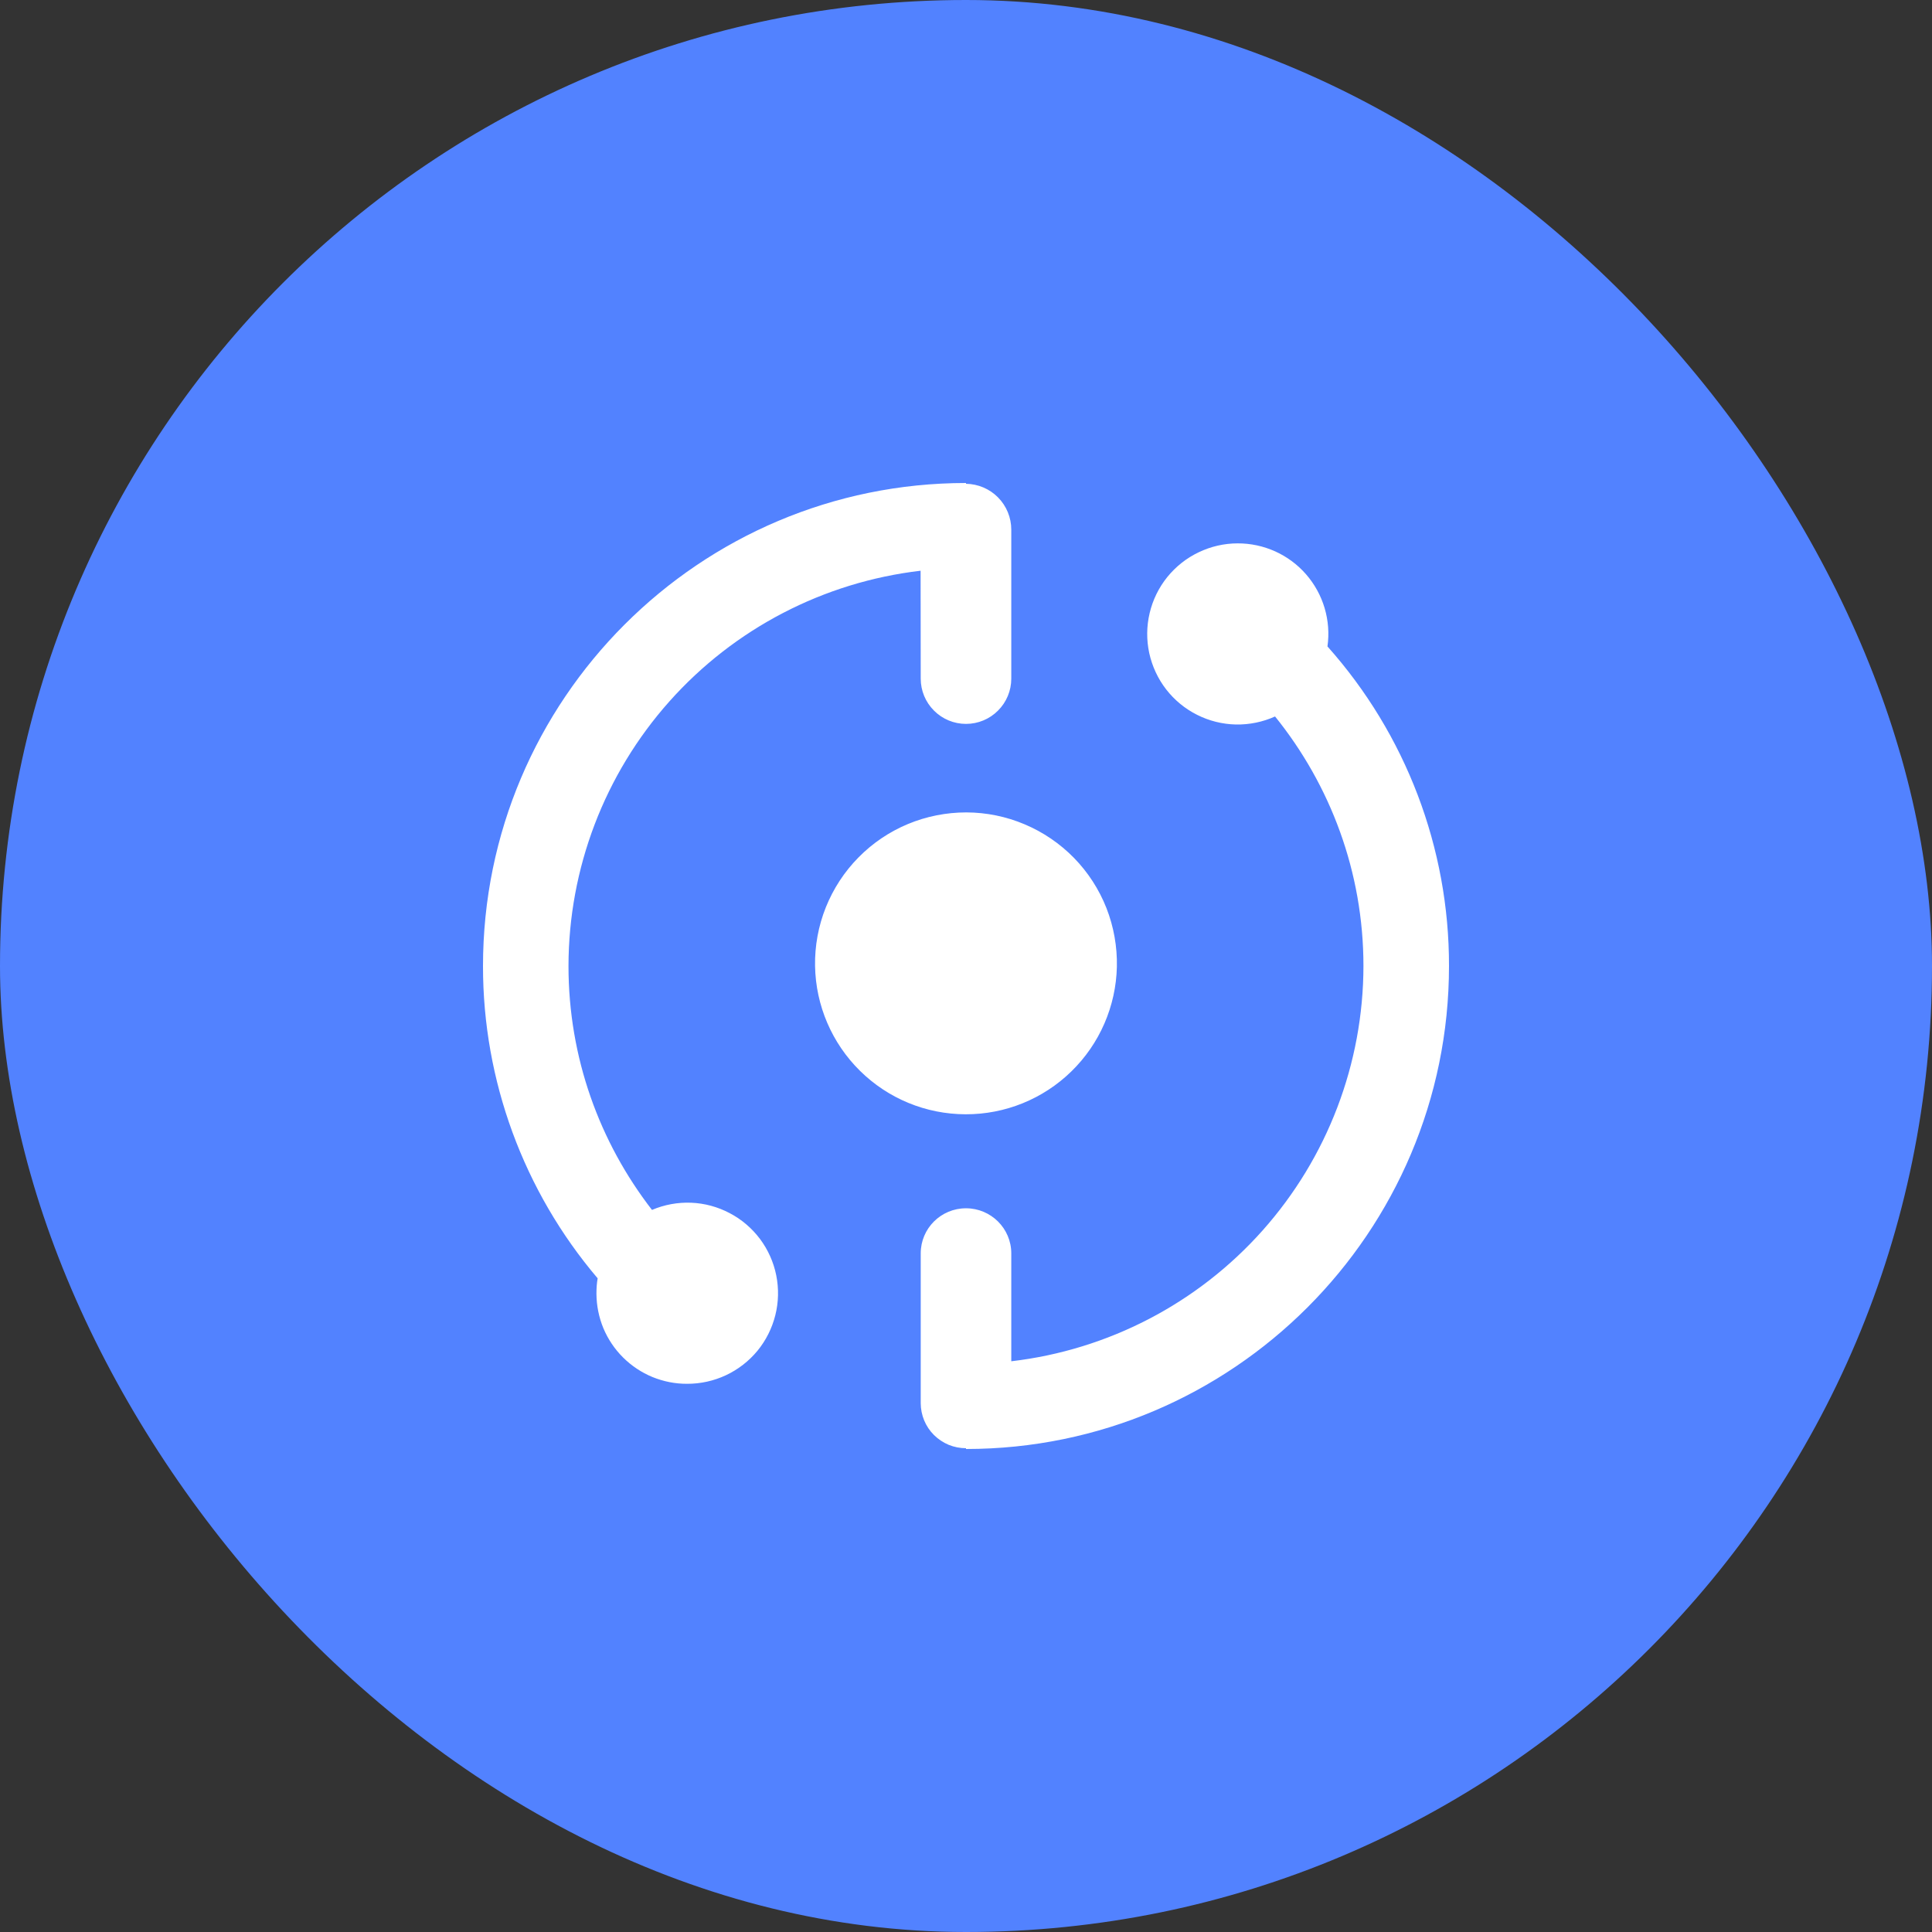
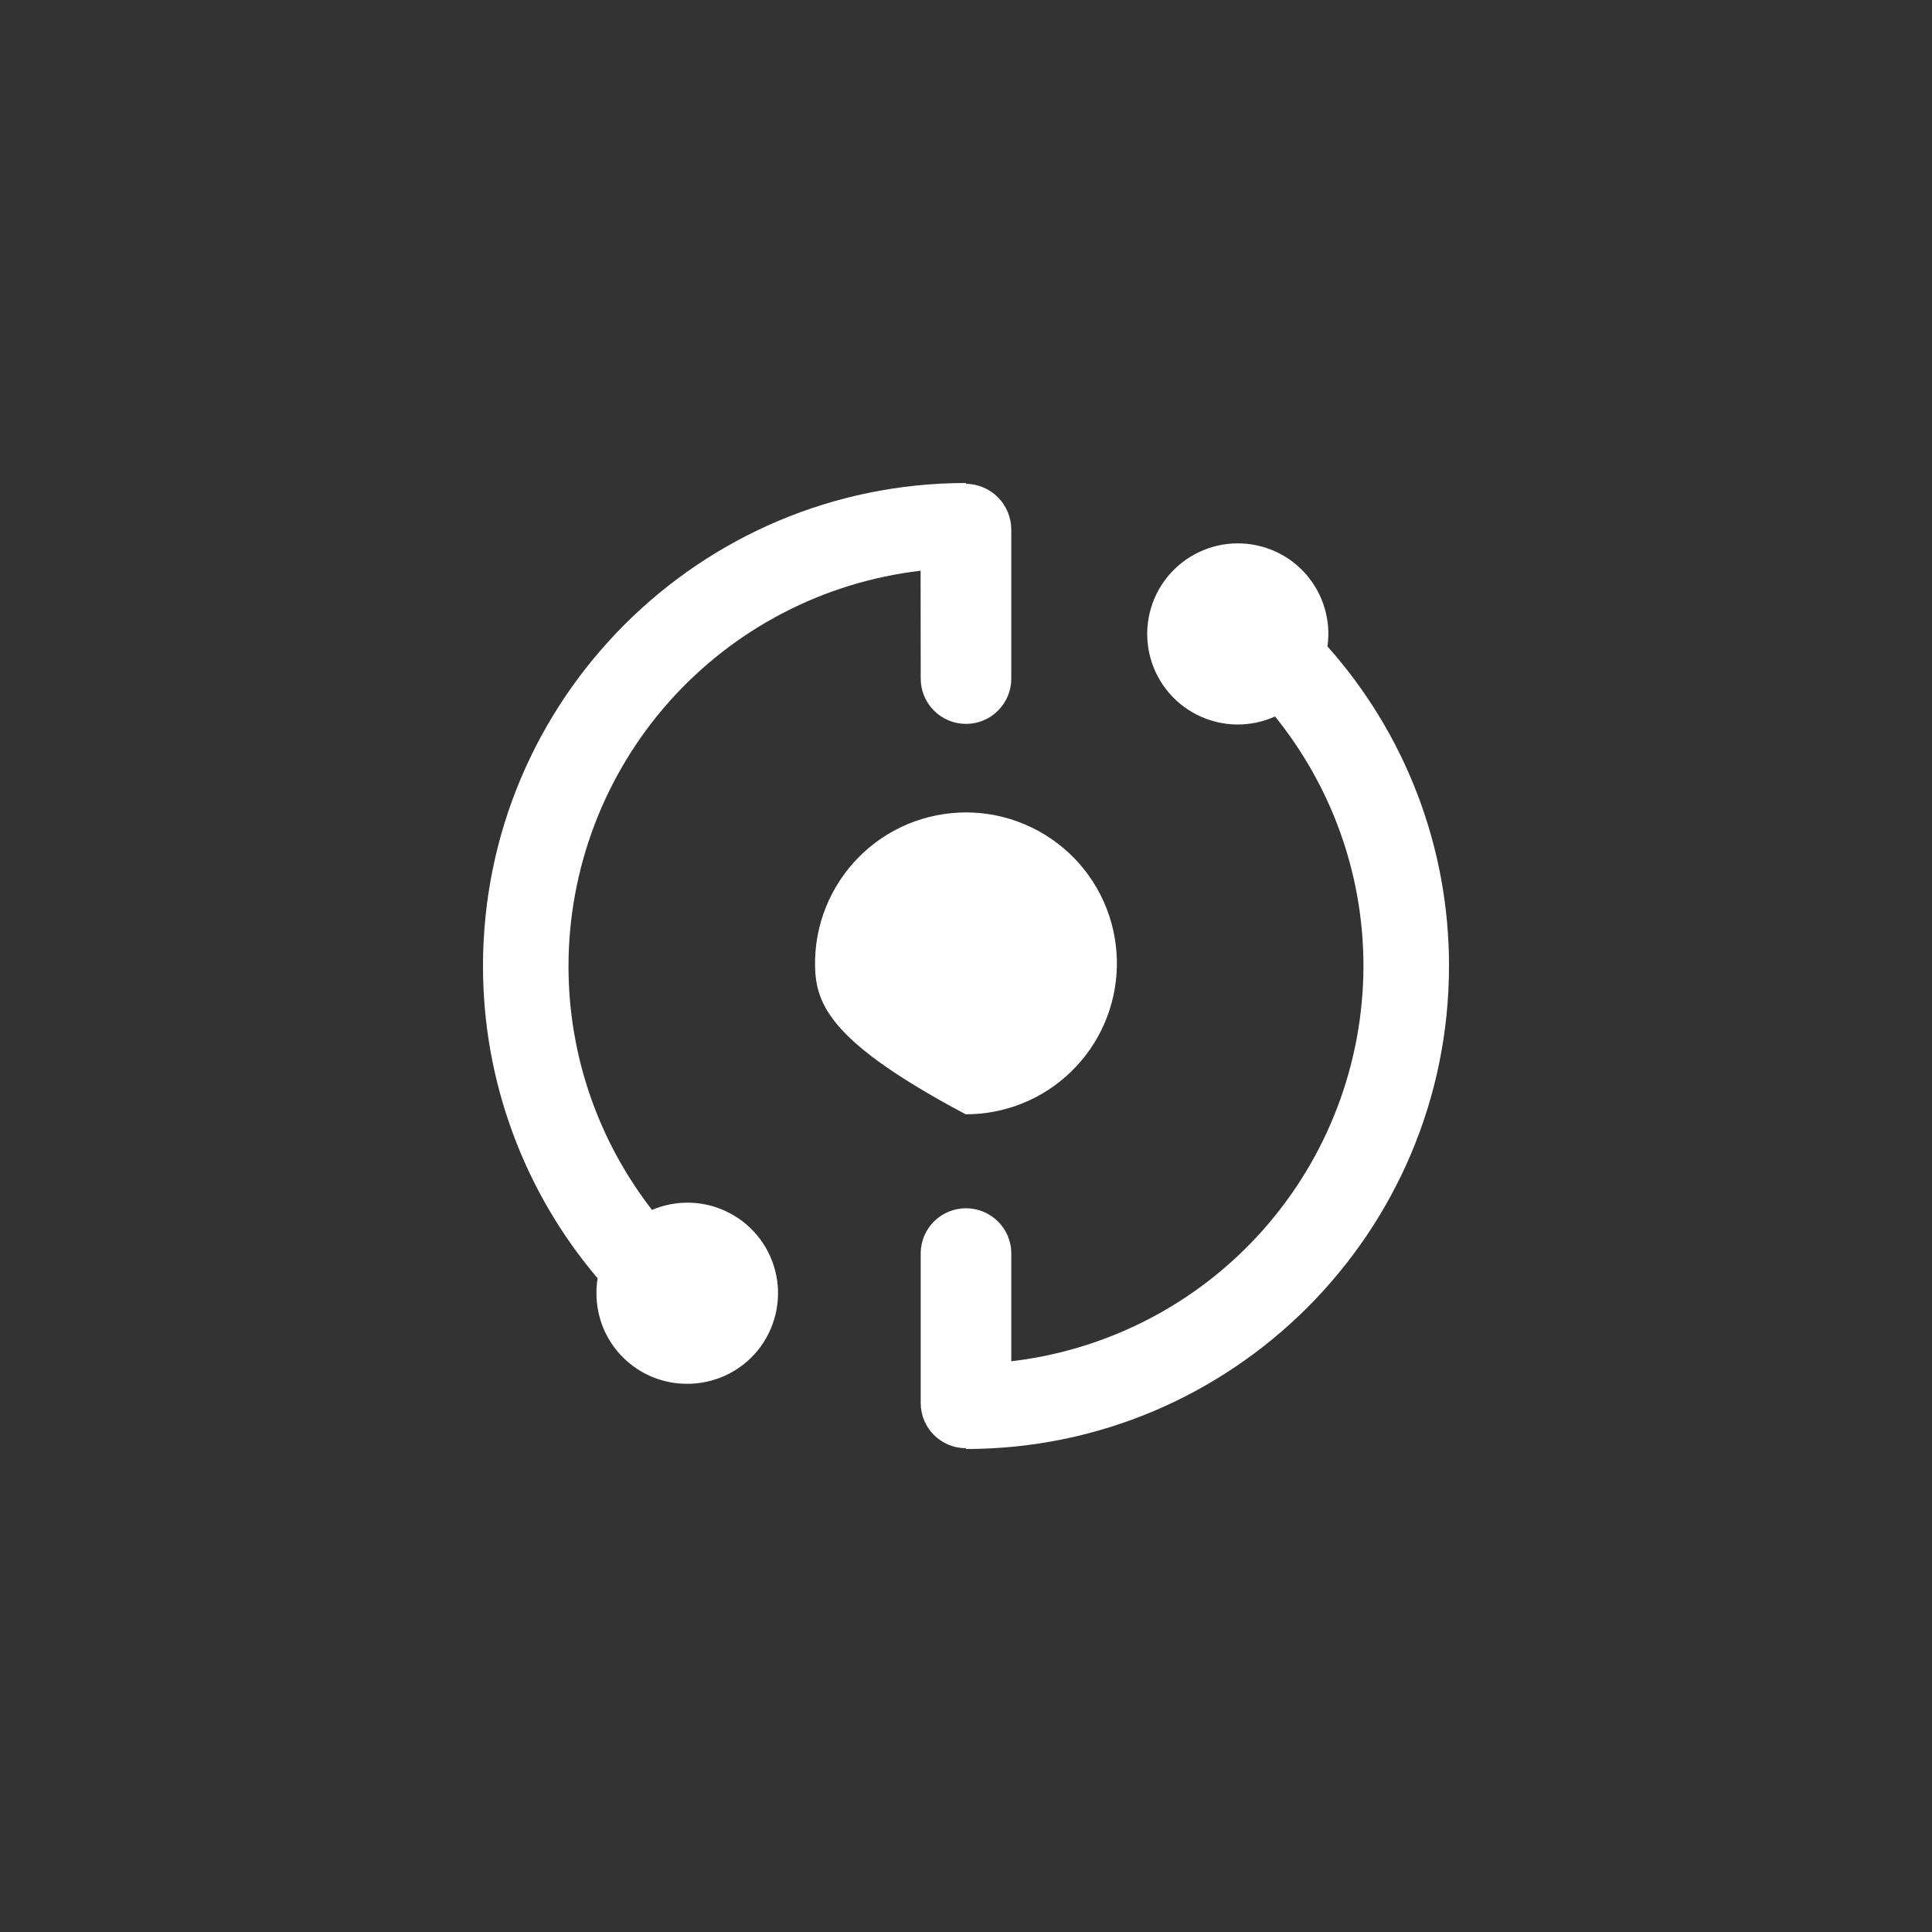
<svg xmlns="http://www.w3.org/2000/svg" width="32" height="32" viewBox="0 0 32 32" fill="none">
  <rect x="0" y="0" width="32" height="32" fill="#333333" stroke="none" />
-   <rect width="32" height="32" rx="16" fill="#5282FF" />
-   <path fill-rule="evenodd" clip-rule="evenodd" d="M16 24V23.987C15.902 23.987 15.804 23.968 15.713 23.931C15.623 23.893 15.54 23.838 15.47 23.769C15.4 23.7 15.345 23.617 15.307 23.526C15.27 23.436 15.25 23.338 15.25 23.24V20.76C15.25 20.347 15.585 20.013 16 20.013C16.413 20.013 16.75 20.347 16.75 20.76V22.547C18.355 22.359 19.836 21.589 20.911 20.382C21.986 19.175 22.581 17.616 22.583 16C22.583 14.44 22.033 13 21.119 11.867C20.915 11.959 20.693 12.004 20.47 12C20.246 11.995 20.026 11.94 19.826 11.839C19.627 11.739 19.452 11.595 19.315 11.418C19.178 11.241 19.083 11.036 19.035 10.817C18.988 10.598 18.99 10.372 19.042 10.154C19.093 9.937 19.193 9.733 19.333 9.559C19.474 9.385 19.651 9.244 19.853 9.148C20.055 9.051 20.275 9 20.499 9C20.714 8.999 20.926 9.045 21.122 9.133C21.318 9.222 21.492 9.351 21.633 9.513C21.774 9.675 21.879 9.866 21.94 10.072C22.001 10.278 22.017 10.494 21.987 10.707C23.286 12.164 24.003 14.048 24 16C24 20.413 20.415 24 16 24ZM9.879 21.427C9.879 21.333 9.885 21.253 9.899 21.173C8.672 19.729 7.998 17.895 8 16C8 11.587 11.585 8 16 8V8.013C16.2 8.016 16.391 8.097 16.531 8.239C16.671 8.381 16.75 8.573 16.75 8.773V11.24C16.75 11.439 16.671 11.63 16.53 11.77C16.39 11.911 16.199 11.99 16 11.99C15.801 11.99 15.61 11.911 15.47 11.77C15.329 11.63 15.25 11.439 15.25 11.24L15.248 9.453C13.643 9.641 12.162 10.411 11.087 11.618C10.012 12.825 9.418 14.384 9.416 16C9.416 17.52 9.932 18.92 10.799 20.04C11.004 19.953 11.226 19.912 11.448 19.921C11.671 19.93 11.888 19.989 12.085 20.093C12.283 20.196 12.454 20.343 12.588 20.521C12.721 20.699 12.813 20.905 12.857 21.123C12.901 21.342 12.896 21.567 12.842 21.783C12.788 21.999 12.687 22.201 12.546 22.373C12.404 22.545 12.226 22.683 12.024 22.778C11.823 22.872 11.603 22.921 11.38 22.92C11.183 22.921 10.989 22.882 10.807 22.808C10.625 22.733 10.46 22.623 10.32 22.484C10.181 22.346 10.07 22.181 9.994 22C9.919 21.818 9.88 21.624 9.879 21.427ZM13.5 16C13.494 15.668 13.555 15.337 13.678 15.029C13.802 14.72 13.985 14.439 14.219 14.202C14.452 13.965 14.73 13.777 15.037 13.649C15.344 13.521 15.673 13.456 16.006 13.456C16.338 13.457 16.667 13.524 16.973 13.654C17.279 13.783 17.557 13.973 17.789 14.21C18.021 14.448 18.204 14.73 18.326 15.04C18.447 15.349 18.506 15.68 18.499 16.012C18.484 16.666 18.214 17.289 17.745 17.746C17.277 18.203 16.648 18.458 15.994 18.456C15.339 18.455 14.711 18.197 14.245 17.737C13.779 17.278 13.511 16.654 13.5 16Z" fill="white" />
+   <path fill-rule="evenodd" clip-rule="evenodd" d="M16 24V23.987C15.902 23.987 15.804 23.968 15.713 23.931C15.623 23.893 15.54 23.838 15.47 23.769C15.4 23.7 15.345 23.617 15.307 23.526C15.27 23.436 15.25 23.338 15.25 23.24V20.76C15.25 20.347 15.585 20.013 16 20.013C16.413 20.013 16.75 20.347 16.75 20.76V22.547C18.355 22.359 19.836 21.589 20.911 20.382C21.986 19.175 22.581 17.616 22.583 16C22.583 14.44 22.033 13 21.119 11.867C20.915 11.959 20.693 12.004 20.47 12C20.246 11.995 20.026 11.94 19.826 11.839C19.627 11.739 19.452 11.595 19.315 11.418C19.178 11.241 19.083 11.036 19.035 10.817C18.988 10.598 18.99 10.372 19.042 10.154C19.093 9.937 19.193 9.733 19.333 9.559C19.474 9.385 19.651 9.244 19.853 9.148C20.055 9.051 20.275 9 20.499 9C20.714 8.999 20.926 9.045 21.122 9.133C21.318 9.222 21.492 9.351 21.633 9.513C21.774 9.675 21.879 9.866 21.94 10.072C22.001 10.278 22.017 10.494 21.987 10.707C23.286 12.164 24.003 14.048 24 16C24 20.413 20.415 24 16 24ZM9.879 21.427C9.879 21.333 9.885 21.253 9.899 21.173C8.672 19.729 7.998 17.895 8 16C8 11.587 11.585 8 16 8V8.013C16.2 8.016 16.391 8.097 16.531 8.239C16.671 8.381 16.75 8.573 16.75 8.773V11.24C16.75 11.439 16.671 11.63 16.53 11.77C16.39 11.911 16.199 11.99 16 11.99C15.801 11.99 15.61 11.911 15.47 11.77C15.329 11.63 15.25 11.439 15.25 11.24L15.248 9.453C13.643 9.641 12.162 10.411 11.087 11.618C10.012 12.825 9.418 14.384 9.416 16C9.416 17.52 9.932 18.92 10.799 20.04C11.004 19.953 11.226 19.912 11.448 19.921C11.671 19.93 11.888 19.989 12.085 20.093C12.283 20.196 12.454 20.343 12.588 20.521C12.721 20.699 12.813 20.905 12.857 21.123C12.901 21.342 12.896 21.567 12.842 21.783C12.788 21.999 12.687 22.201 12.546 22.373C12.404 22.545 12.226 22.683 12.024 22.778C11.823 22.872 11.603 22.921 11.38 22.92C11.183 22.921 10.989 22.882 10.807 22.808C10.625 22.733 10.46 22.623 10.32 22.484C10.181 22.346 10.07 22.181 9.994 22C9.919 21.818 9.88 21.624 9.879 21.427ZM13.5 16C13.494 15.668 13.555 15.337 13.678 15.029C13.802 14.72 13.985 14.439 14.219 14.202C14.452 13.965 14.73 13.777 15.037 13.649C15.344 13.521 15.673 13.456 16.006 13.456C16.338 13.457 16.667 13.524 16.973 13.654C17.279 13.783 17.557 13.973 17.789 14.21C18.021 14.448 18.204 14.73 18.326 15.04C18.447 15.349 18.506 15.68 18.499 16.012C18.484 16.666 18.214 17.289 17.745 17.746C17.277 18.203 16.648 18.458 15.994 18.456C13.779 17.278 13.511 16.654 13.5 16Z" fill="white" />
</svg>